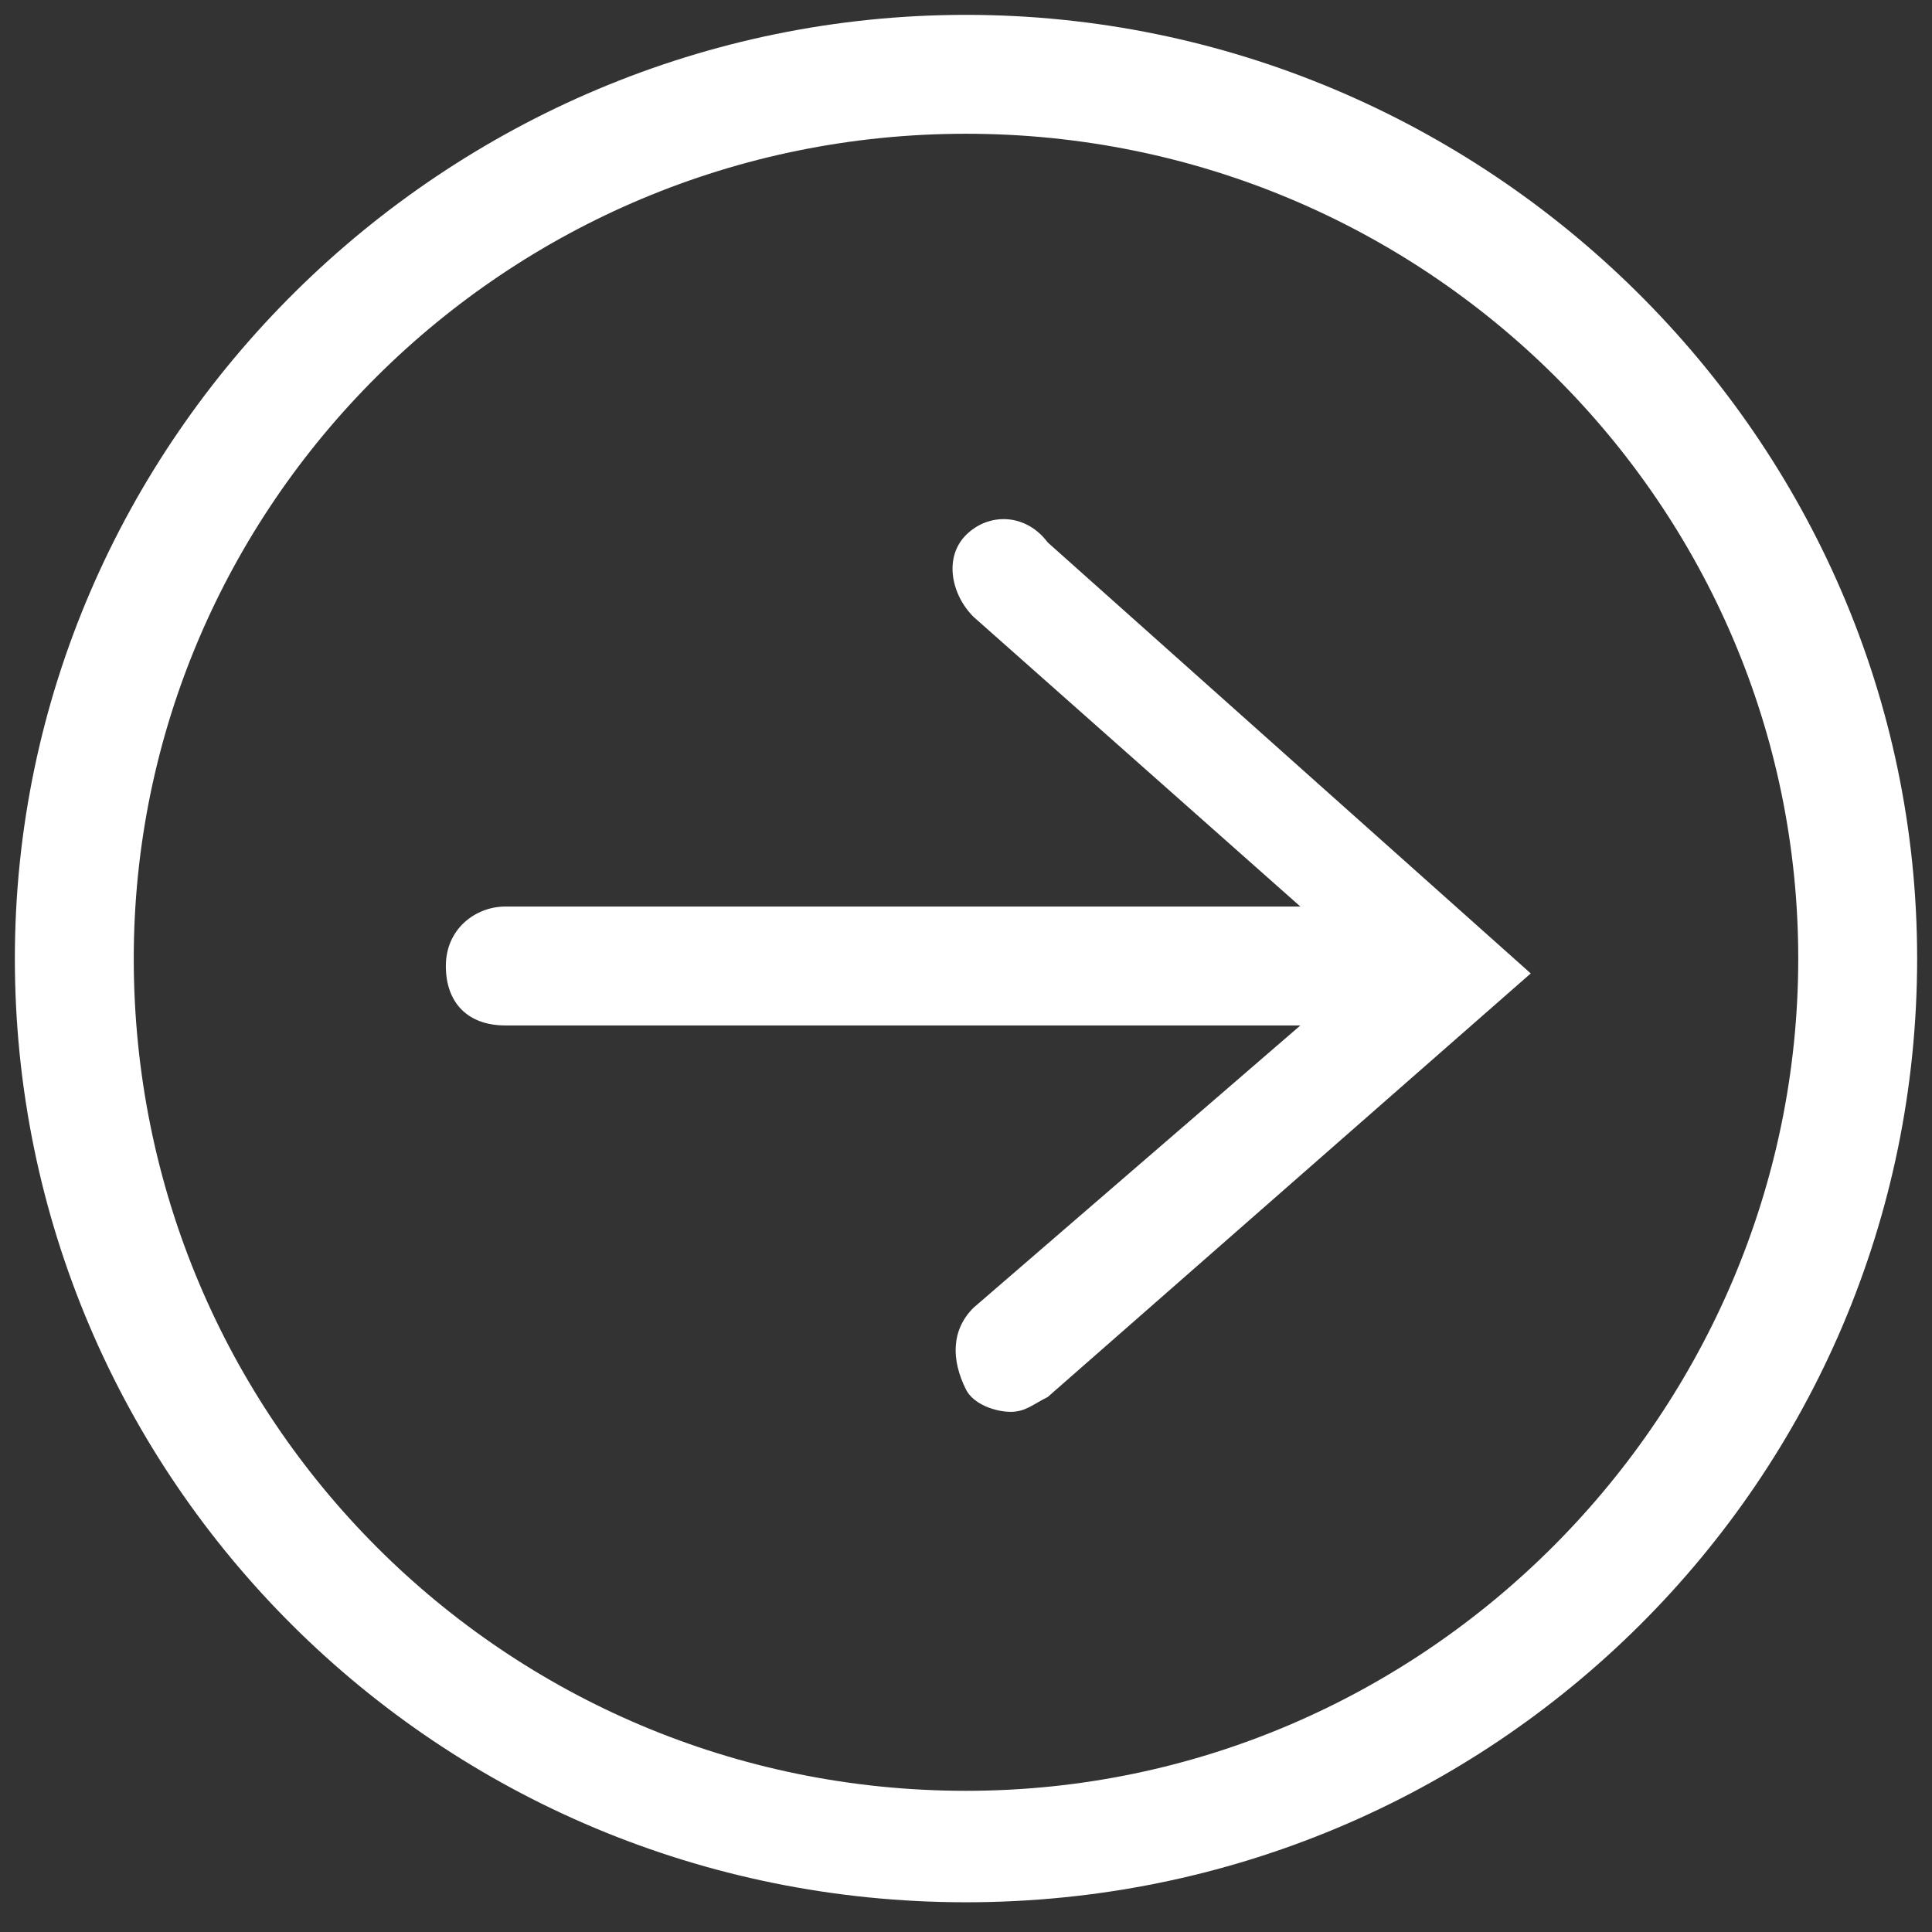
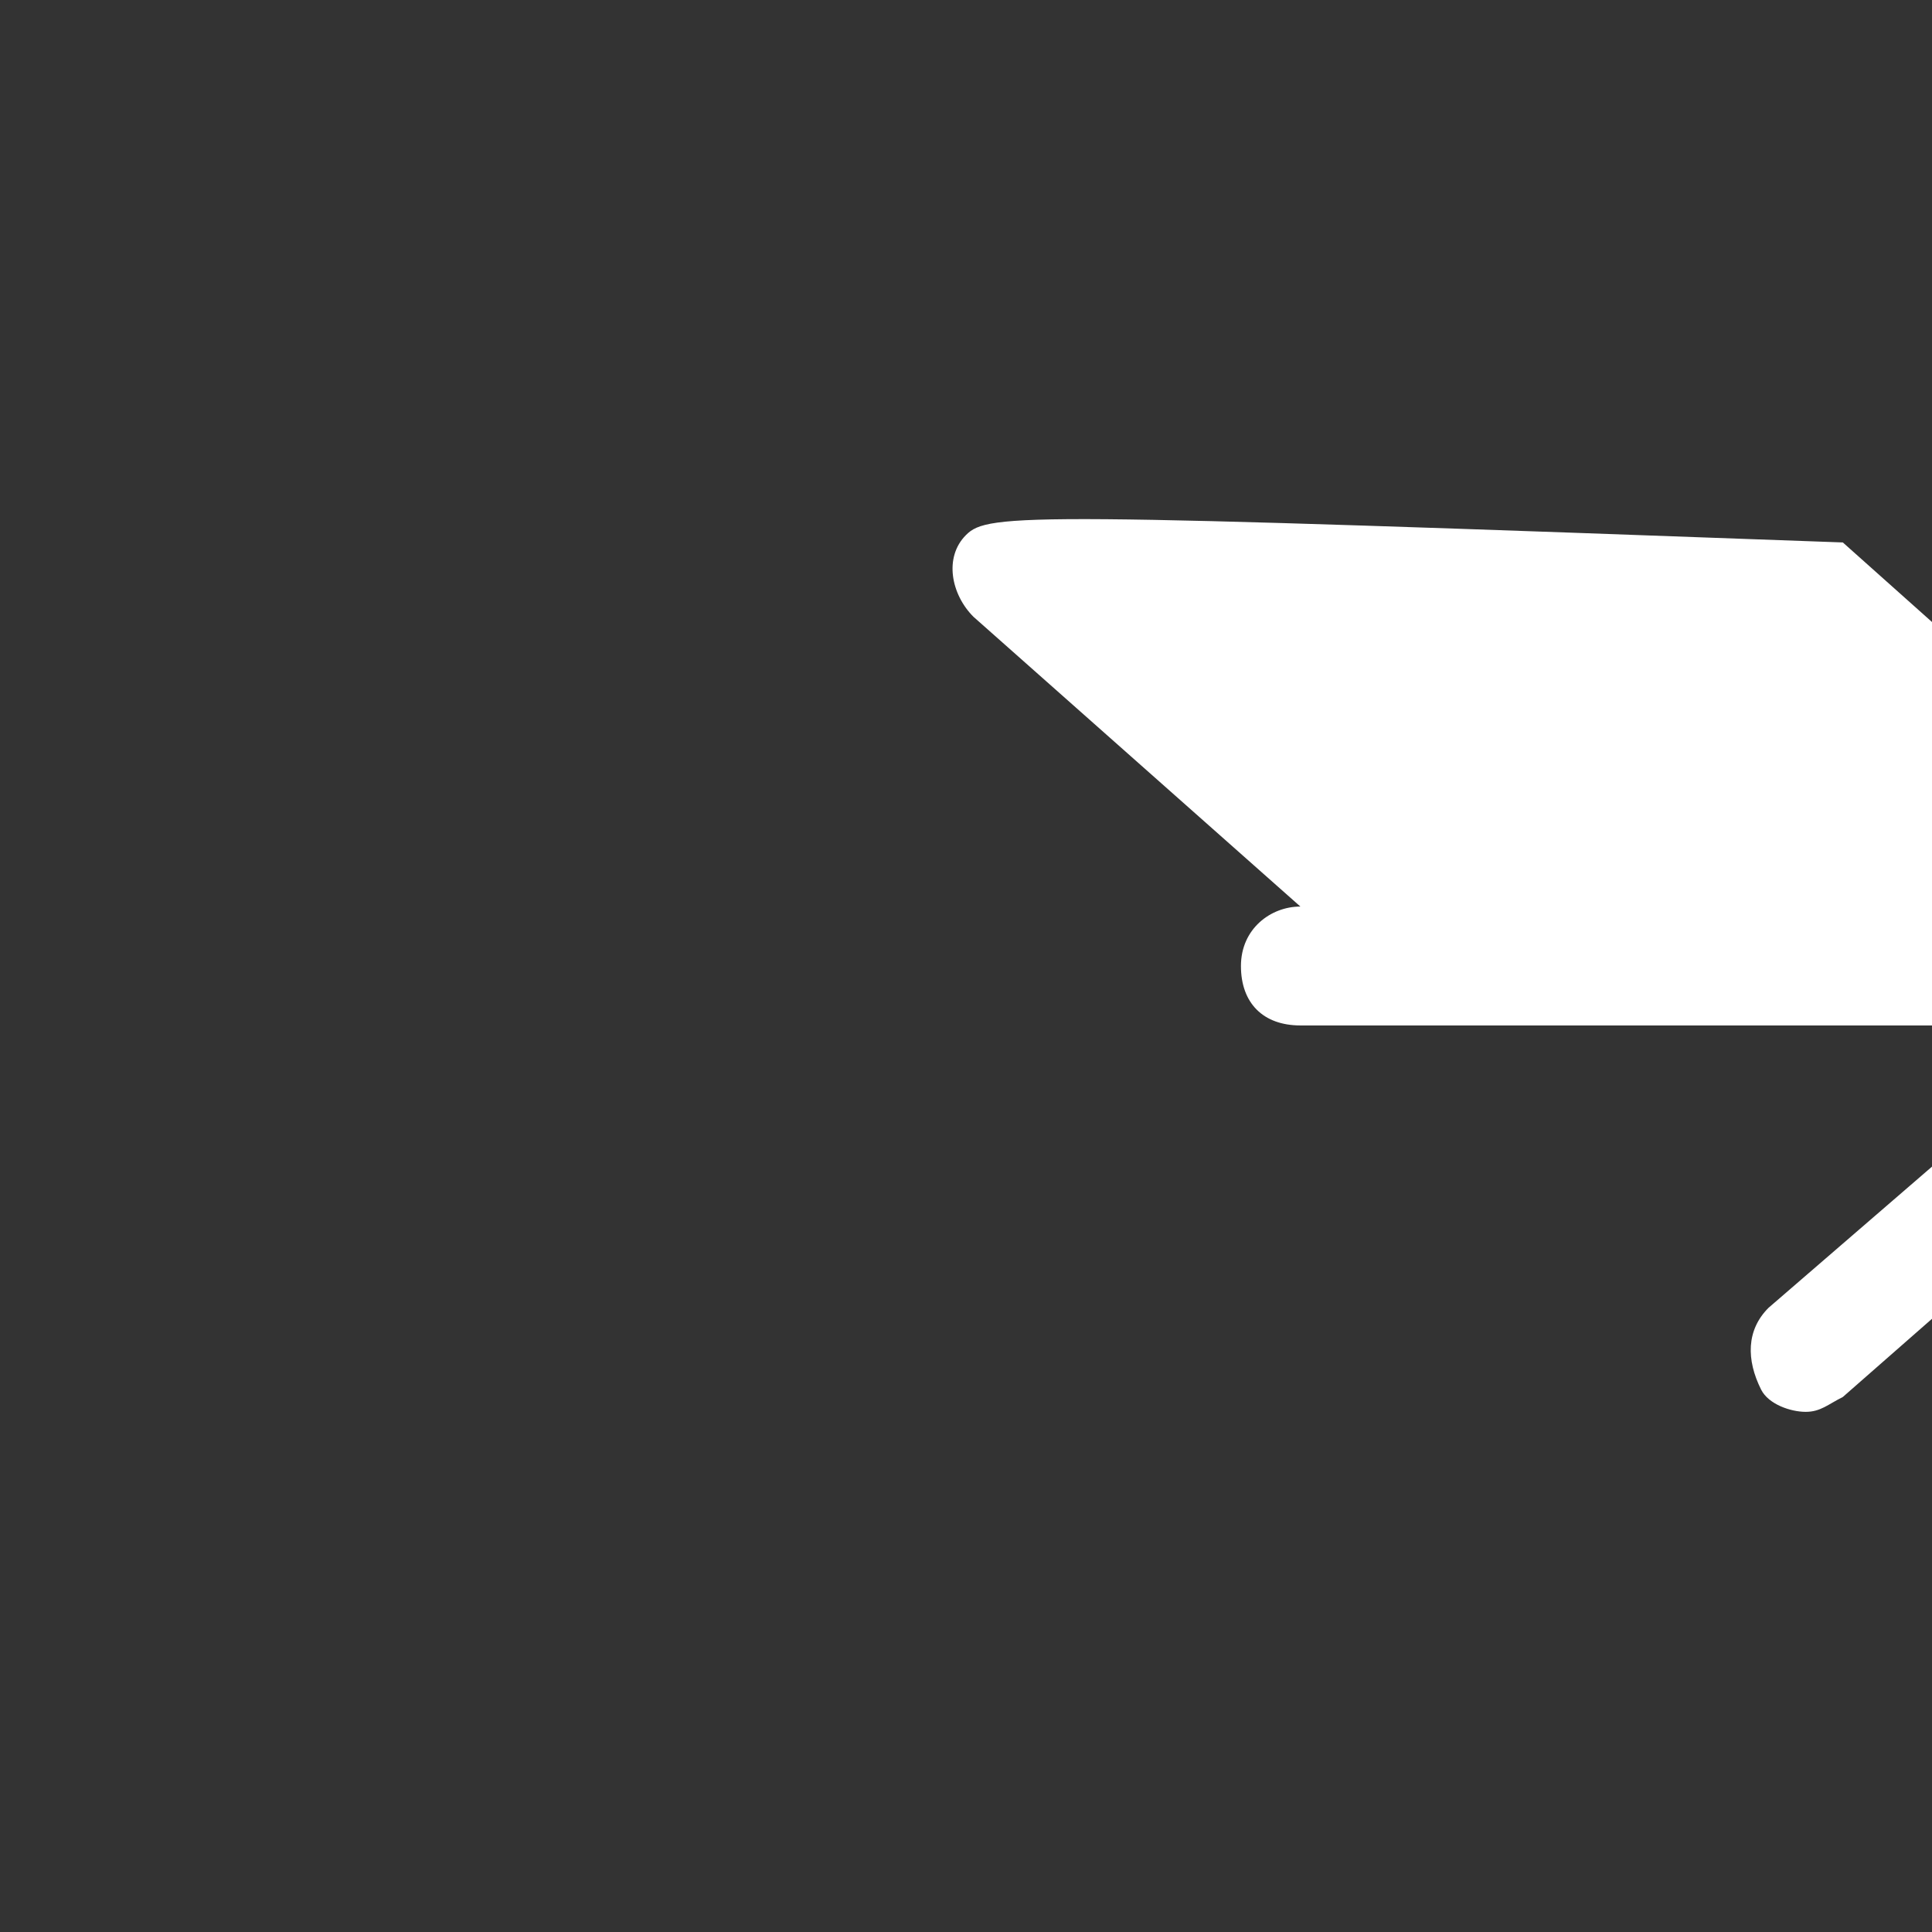
<svg xmlns="http://www.w3.org/2000/svg" version="1.1" id="圖層_1" x="0px" y="0px" viewBox="0 0 26 26" style="enable-background:new 0 0 26 26;" xml:space="preserve">
  <rect x="0" y="0" width="26" height="26" fill="#333333" stroke="none" />
  <style type="text/css">
	.st0{fill:#FFFFFF;}
</style>
  <g>
-     <path class="st0" d="M13,0.2C6,0.2,0.2,5.9,0.2,12.9c0,7,5.7,12.7,12.8,12.7s12.8-5.7,12.8-12.7C25.8,5.9,20,0.2,13,0.2z M13,24.1   c-6.2,0-11.2-5-11.2-11.2c0-6.1,5-11.1,11.2-11.1s11.2,5,11.2,11.1C24.2,19,19.2,24.1,13,24.1z" />
-     <path class="st0" d="M13,7.2c-0.3,0.3-0.2,0.8,0.1,1.1l4.4,3.9H6.8c-0.4,0-0.8,0.3-0.8,0.8s0.3,0.8,0.8,0.8h10.7l-4.4,3.8   c-0.3,0.3-0.3,0.7-0.1,1.1c0.1,0.2,0.4,0.3,0.6,0.3c0.2,0,0.3-0.1,0.5-0.2l6.5-5.7l-6.5-5.8C13.8,6.9,13.3,6.9,13,7.2z" />
+     <path class="st0" d="M13,7.2c-0.3,0.3-0.2,0.8,0.1,1.1l4.4,3.9c-0.4,0-0.8,0.3-0.8,0.8s0.3,0.8,0.8,0.8h10.7l-4.4,3.8   c-0.3,0.3-0.3,0.7-0.1,1.1c0.1,0.2,0.4,0.3,0.6,0.3c0.2,0,0.3-0.1,0.5-0.2l6.5-5.7l-6.5-5.8C13.8,6.9,13.3,6.9,13,7.2z" />
  </g>
</svg>